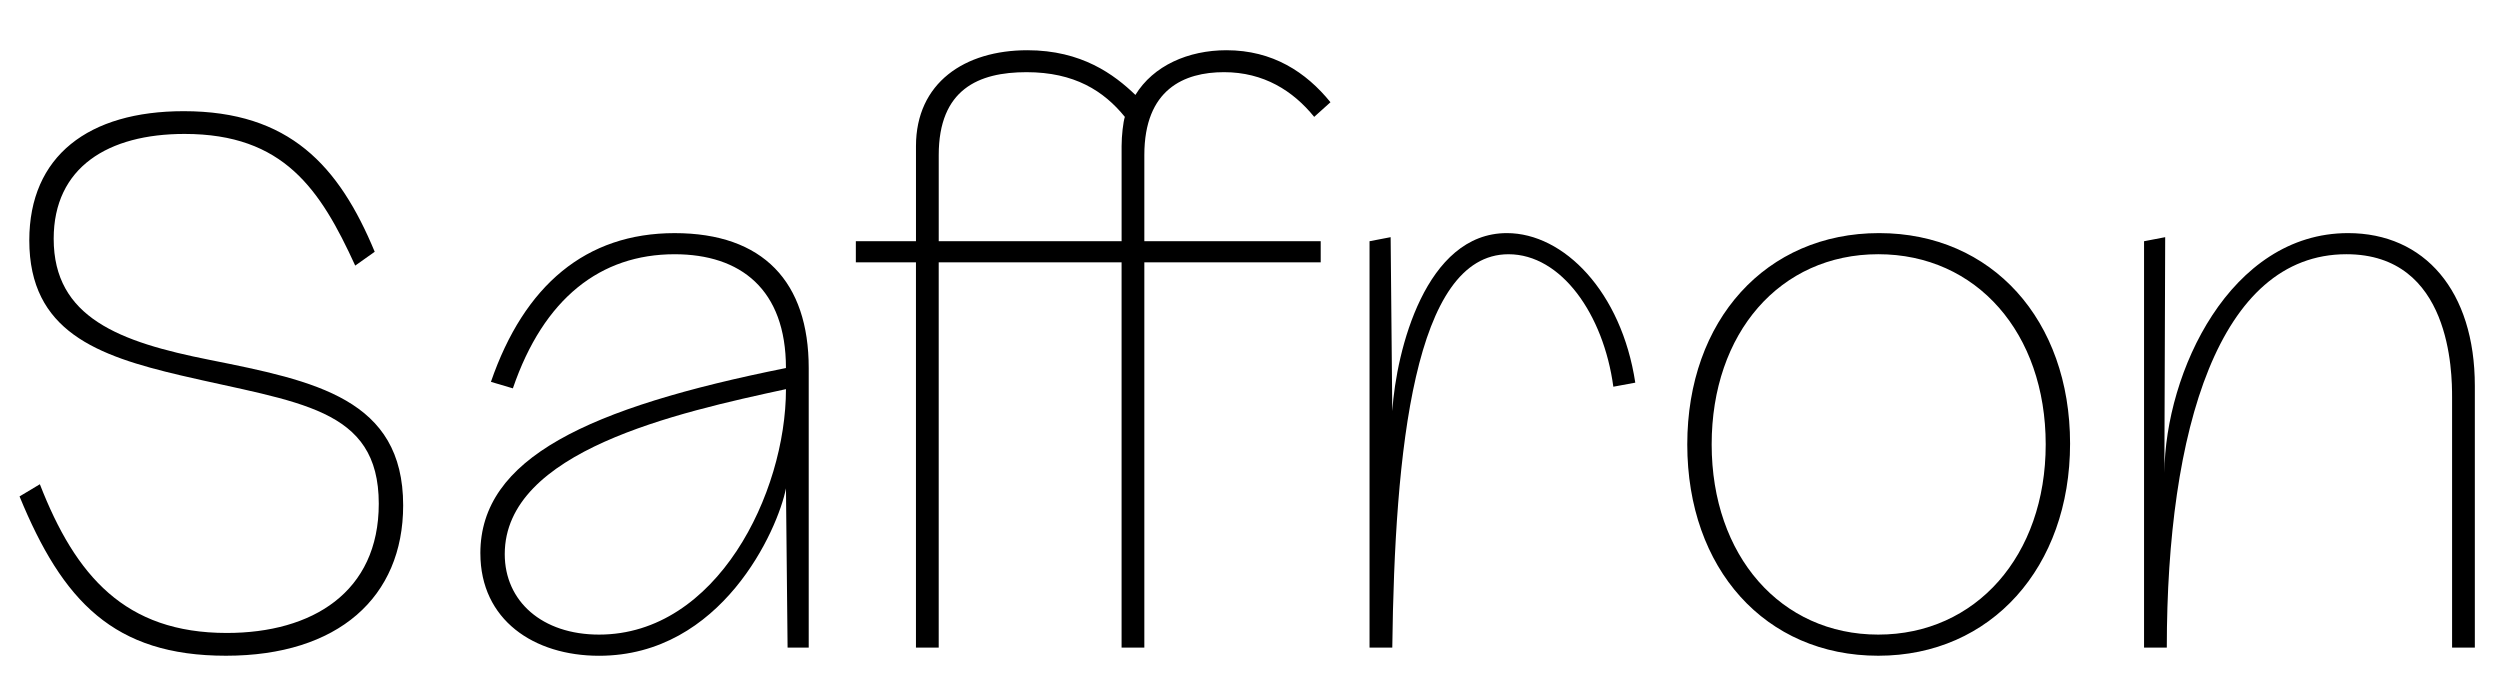
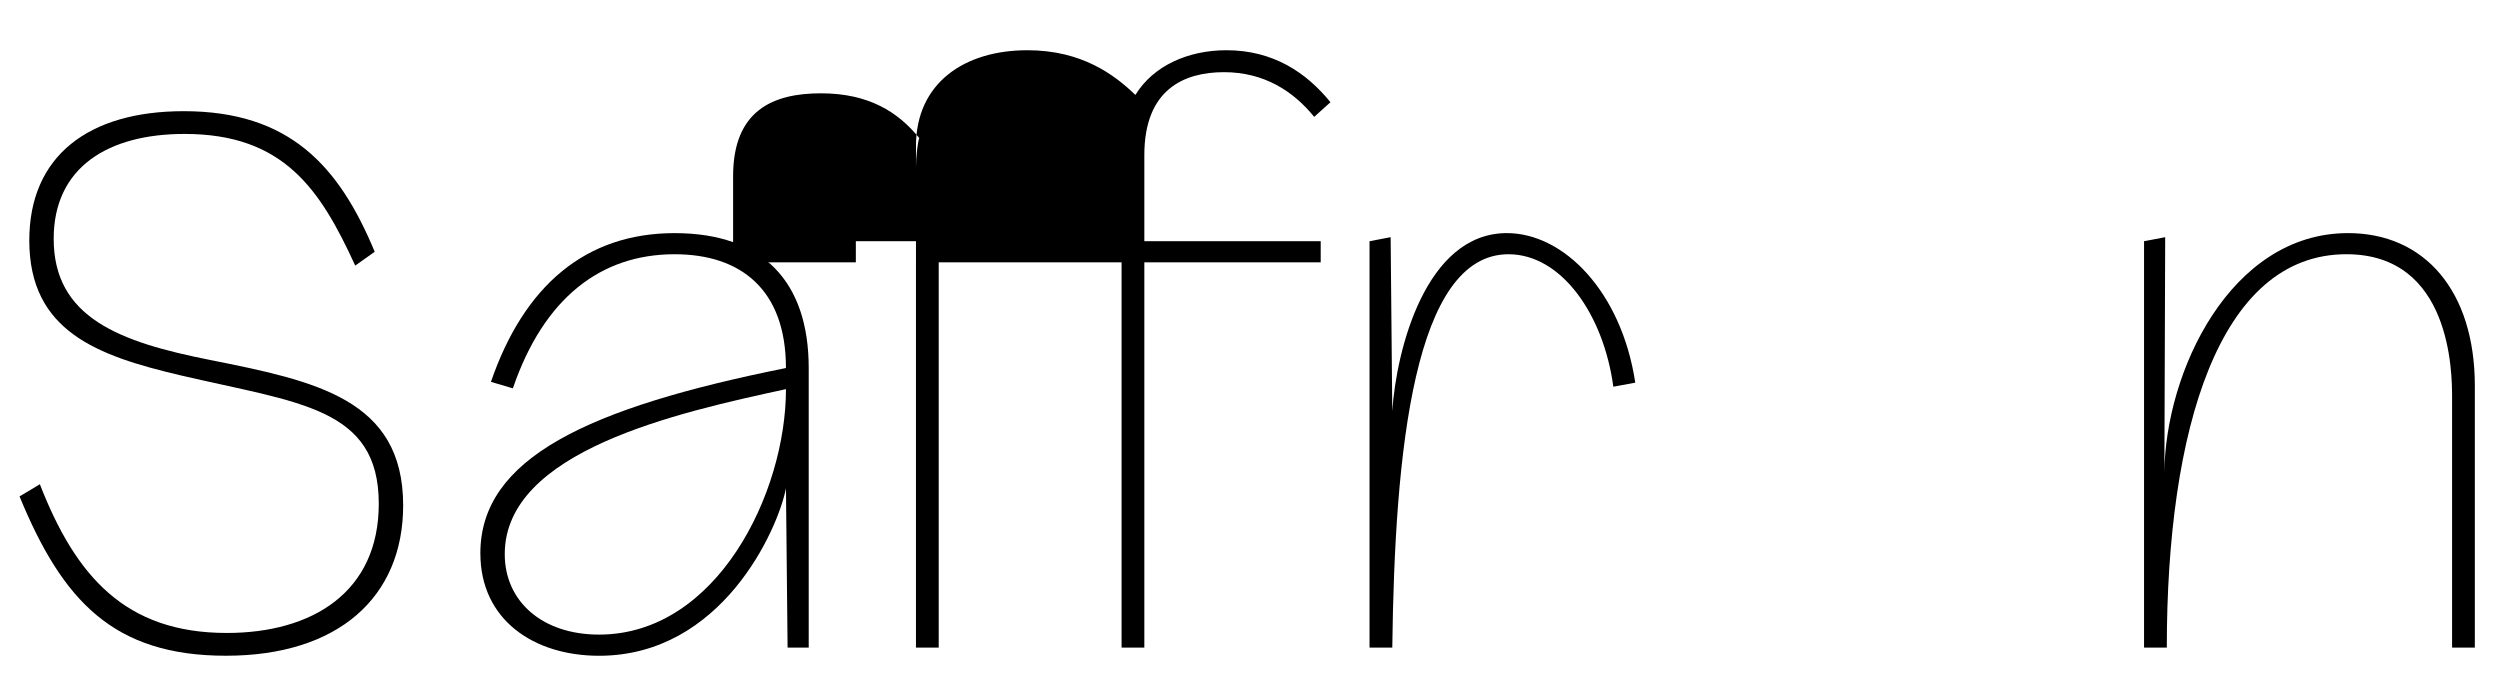
<svg xmlns="http://www.w3.org/2000/svg" id="Layer_1_copy" viewBox="0 0 1391 383">
  <path d="M10.87,276.21l11.31-6.78c19.9,51.1,47.48,82.75,104.01,82.75,47.48,0,84.56-22.61,84.56-71.9,0-53.81-44.77-56.07-110.34-71.45-46.13-10.85-84.11-24.42-84.11-75.07,0-47.03,33.01-71.9,85.92-71.9,58.79,0,86.37,30.3,106.27,78.23l-10.85,7.69c-19.44-42.51-39.79-73.26-94.96-73.26-42.51,0-72.81,18.54-72.81,58.34,0,43.86,36.63,57.43,86.82,67.38,58.79,11.76,107.63,21.71,107.63,80.95,0,51.1-36.18,83.66-98.58,83.66s-90.89-30.3-114.86-88.63h-.01Z" />
  <path d="M267.27,307.87c0-52.91,59.69-80.94,170.03-103.1,0-43.86-25.32-63.31-61.95-63.31-41.15,0-72.81,24.42-89.99,74.62l-12.21-3.62c18.54-53.81,52.91-82.75,102.2-82.75s74.62,27.13,74.62,75.07v155.56h-11.76l-.9-88.63c-4.52,23.06-35.72,93.16-104.01,93.16-36.18,0-66.02-19.9-66.02-56.98v-.02ZM437.3,216.52c-60.6,13.11-156.46,34.37-156.46,91.8,0,26.23,20.8,44.77,52.46,44.77,65.57,0,104.01-78.68,104.01-136.57h0Z" />
-   <path d="M509.65,145.98h-33.46v-11.76h33.46v-52.91c0-35.27,27.13-53.36,61.95-53.36,30.3,0,48.39,13.57,60.14,24.87,9.95-16.28,29.39-24.87,50.65-24.87,25.78,0,44.32,12.21,57.88,28.94l-9.05,8.14c-11.75-14.47-28.03-24.87-50.19-24.87s-44.32,9.5-44.32,46.13v47.93h98.13v11.76h-98.13v214.35h-12.66v-214.35h-101.75v214.35h-12.66v-214.35h0ZM624.06,134.22v-52.91c0-5.88.9-13.57,1.81-16.28-11.76-14.47-28.04-24.87-54.72-24.87s-48.84,9.5-48.84,46.13v47.93h101.75Z" />
+   <path d="M509.65,145.98h-33.46v-11.76h33.46v-52.91c0-35.27,27.13-53.36,61.95-53.36,30.3,0,48.39,13.57,60.14,24.87,9.95-16.28,29.39-24.87,50.65-24.87,25.78,0,44.32,12.21,57.88,28.94l-9.05,8.14c-11.75-14.47-28.03-24.87-50.19-24.87s-44.32,9.5-44.32,46.13v47.93h98.13v11.76h-98.13v214.35h-12.66v-214.35h-101.75v214.35h-12.66v-214.35h0Zv-52.91c0-5.88.9-13.57,1.81-16.28-11.76-14.47-28.04-24.87-54.72-24.87s-48.84,9.5-48.84,46.13v47.93h101.75Z" />
  <path d="M761.99,134.22l11.76-2.26.91,96.77c2.26-33.92,18.54-99.03,63.76-99.03,31.66,0,63.76,32.56,71.45,83.21l-12.21,2.26c-5.43-40.25-28.94-73.71-58.33-73.71-52.46,0-63.31,108.98-64.66,218.87h-12.66v-226.11h-.02Z" />
-   <path d="M938.8,247.27c0-69.19,43.87-117.57,106.72-117.57s106.27,48.39,106.27,117.12-43.87,118.03-106.72,118.03-106.27-48.38-106.27-117.58h0ZM1138.23,247.27c0-61.95-38.44-105.82-93.16-105.82s-92.7,43.86-92.7,105.82,38.44,105.82,92.7,105.82,93.16-43.86,93.16-105.82Z" />
  <path d="M1192.95,134.22l11.76-2.26-.45,131.14c.45-56.07,36.63-133.4,102.2-133.4,42.51,0,70.54,32.11,70.54,85.01v145.61h-12.66v-139.28c0-13.57-.45-79.59-58.79-79.59-71,0-99.94,97.68-99.94,218.87h-12.66v-226.11h0Z" />
</svg>